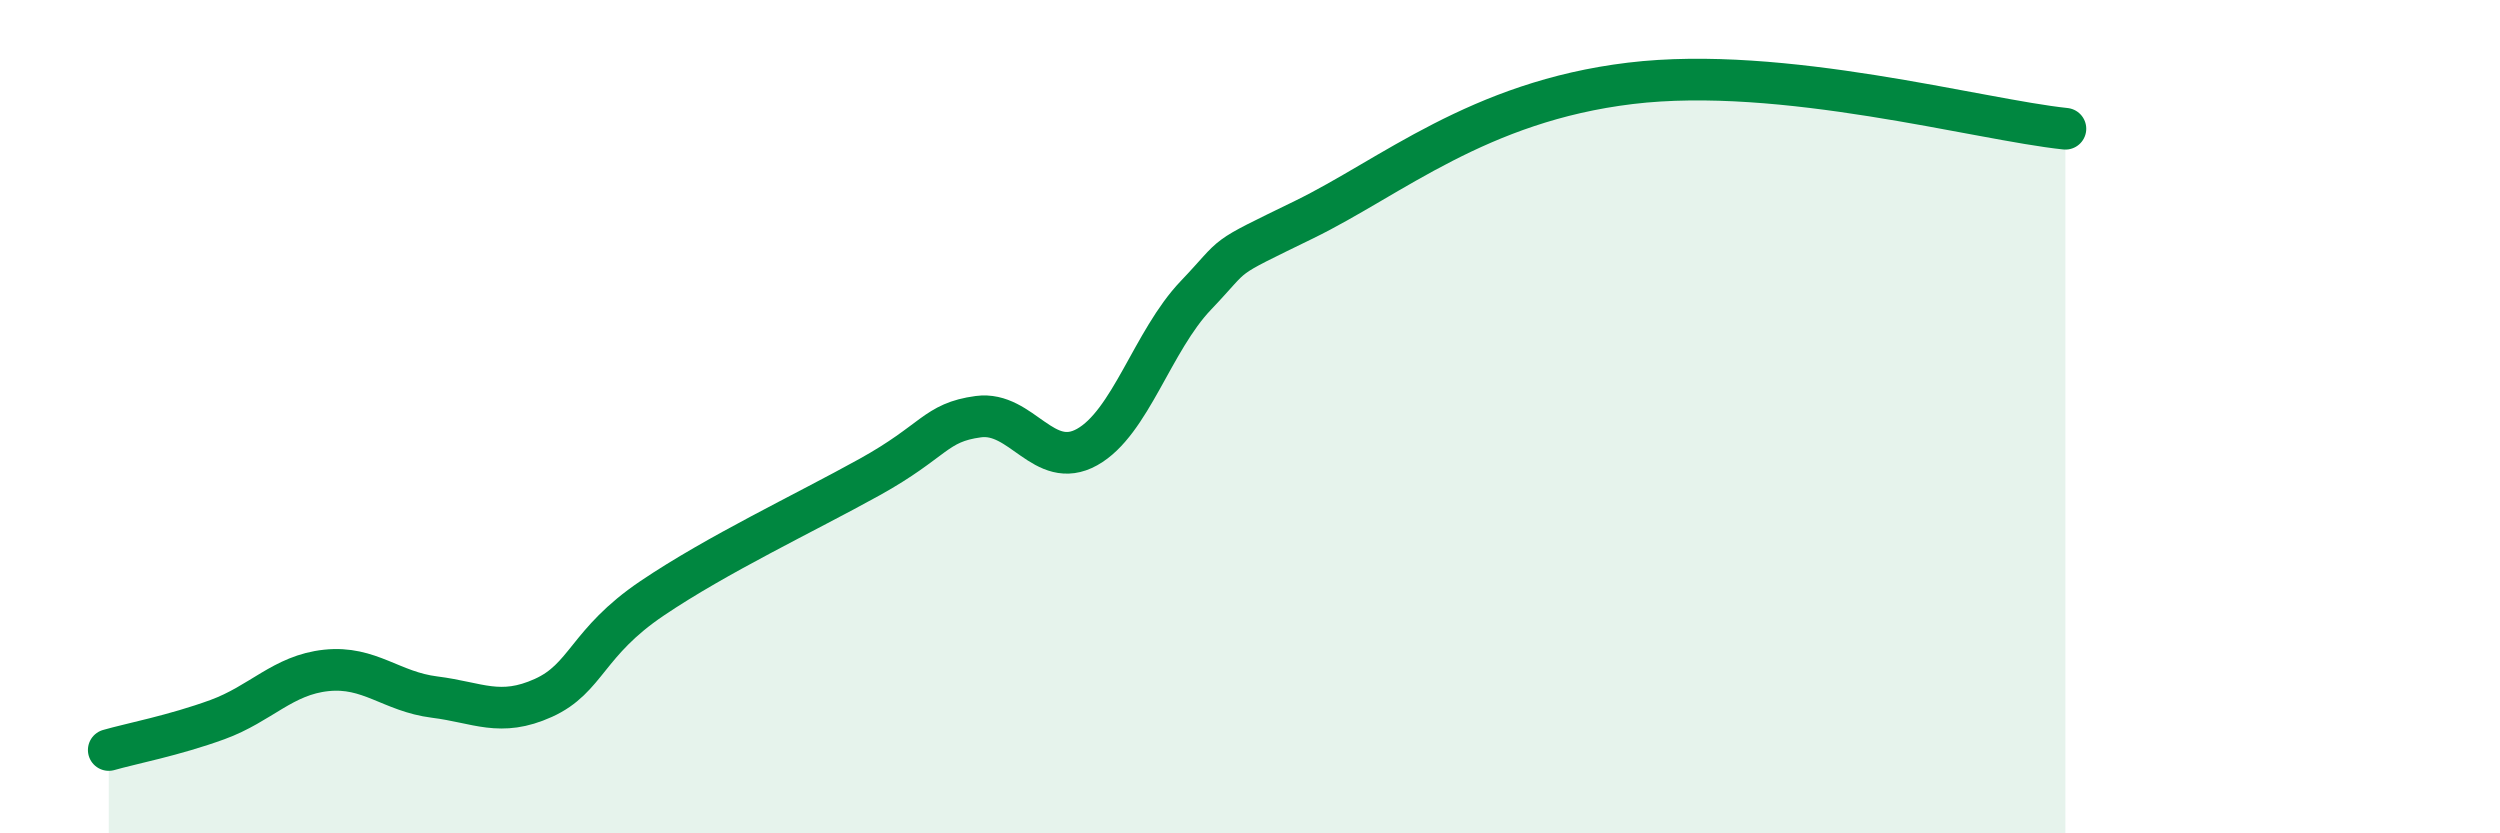
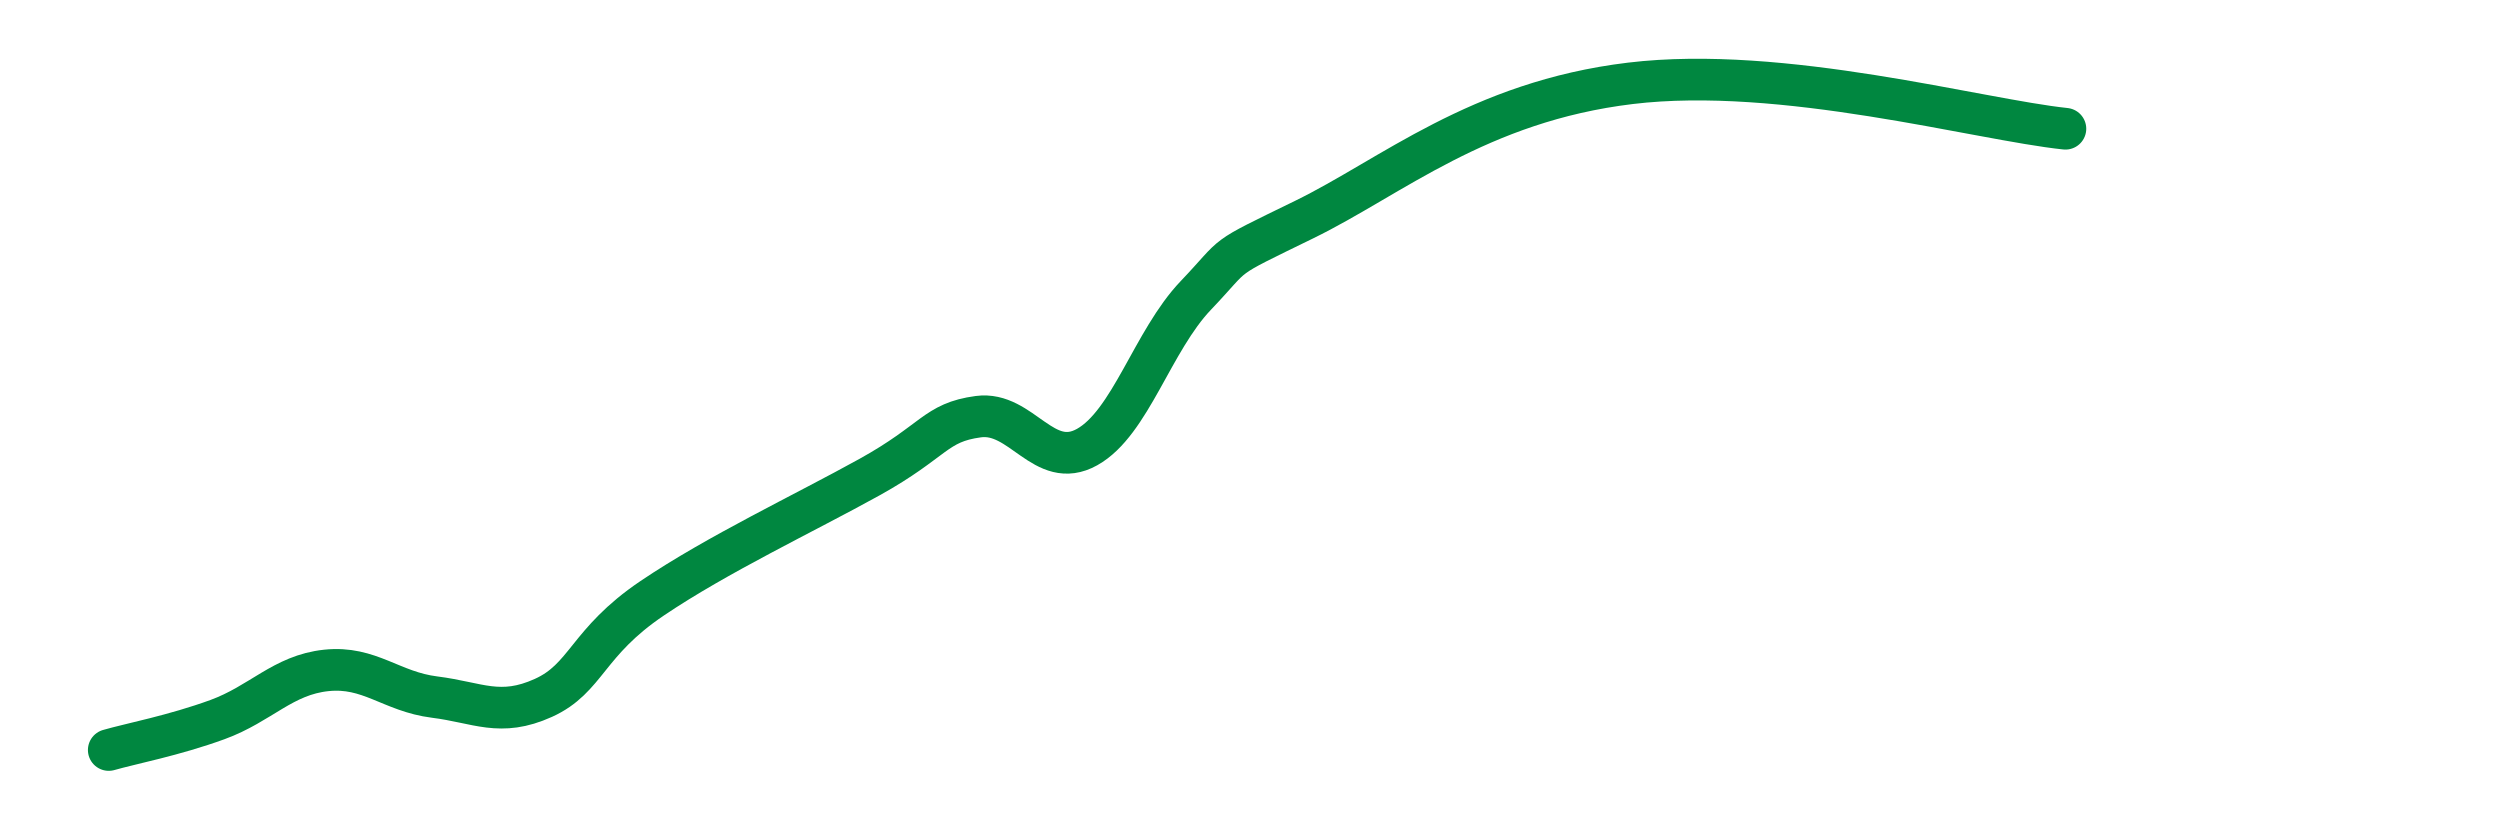
<svg xmlns="http://www.w3.org/2000/svg" width="60" height="20" viewBox="0 0 60 20">
-   <path d="M 2.61,18 C 3.13,17.85 4.18,17.65 5.22,17.27 C 6.26,16.89 6.79,16.2 7.83,16.09 C 8.87,15.98 9.39,16.6 10.43,16.73 C 11.47,16.86 12,17.22 13.04,16.75 C 14.08,16.28 14.08,15.42 15.65,14.36 C 17.22,13.3 19.3,12.32 20.87,11.45 C 22.44,10.58 22.44,10.14 23.48,10 C 24.52,9.86 25.05,11.31 26.09,10.73 C 27.13,10.15 27.66,8.18 28.7,7.09 C 29.74,6 29.21,6.29 31.3,5.27 C 33.39,4.25 35.48,2.44 39.13,2 C 42.78,1.56 47.48,2.87 49.57,3.09L49.57 20L2.61 20Z" fill="#008740" opacity="0.1" stroke-linecap="round" stroke-linejoin="round" />
  <path d="M 2.61,18 C 3.13,17.85 4.18,17.65 5.22,17.27 C 6.26,16.89 6.79,16.2 7.83,16.09 C 8.87,15.98 9.39,16.6 10.43,16.73 C 11.47,16.86 12,17.22 13.04,16.75 C 14.08,16.28 14.08,15.42 15.65,14.36 C 17.22,13.3 19.3,12.32 20.87,11.45 C 22.44,10.58 22.44,10.14 23.48,10 C 24.52,9.86 25.05,11.31 26.09,10.73 C 27.13,10.15 27.66,8.18 28.7,7.09 C 29.74,6 29.21,6.29 31.3,5.27 C 33.39,4.25 35.48,2.44 39.13,2 C 42.78,1.56 47.48,2.87 49.57,3.09" stroke="#008740" stroke-width="1" fill="none" stroke-linecap="round" stroke-linejoin="round" />
</svg>